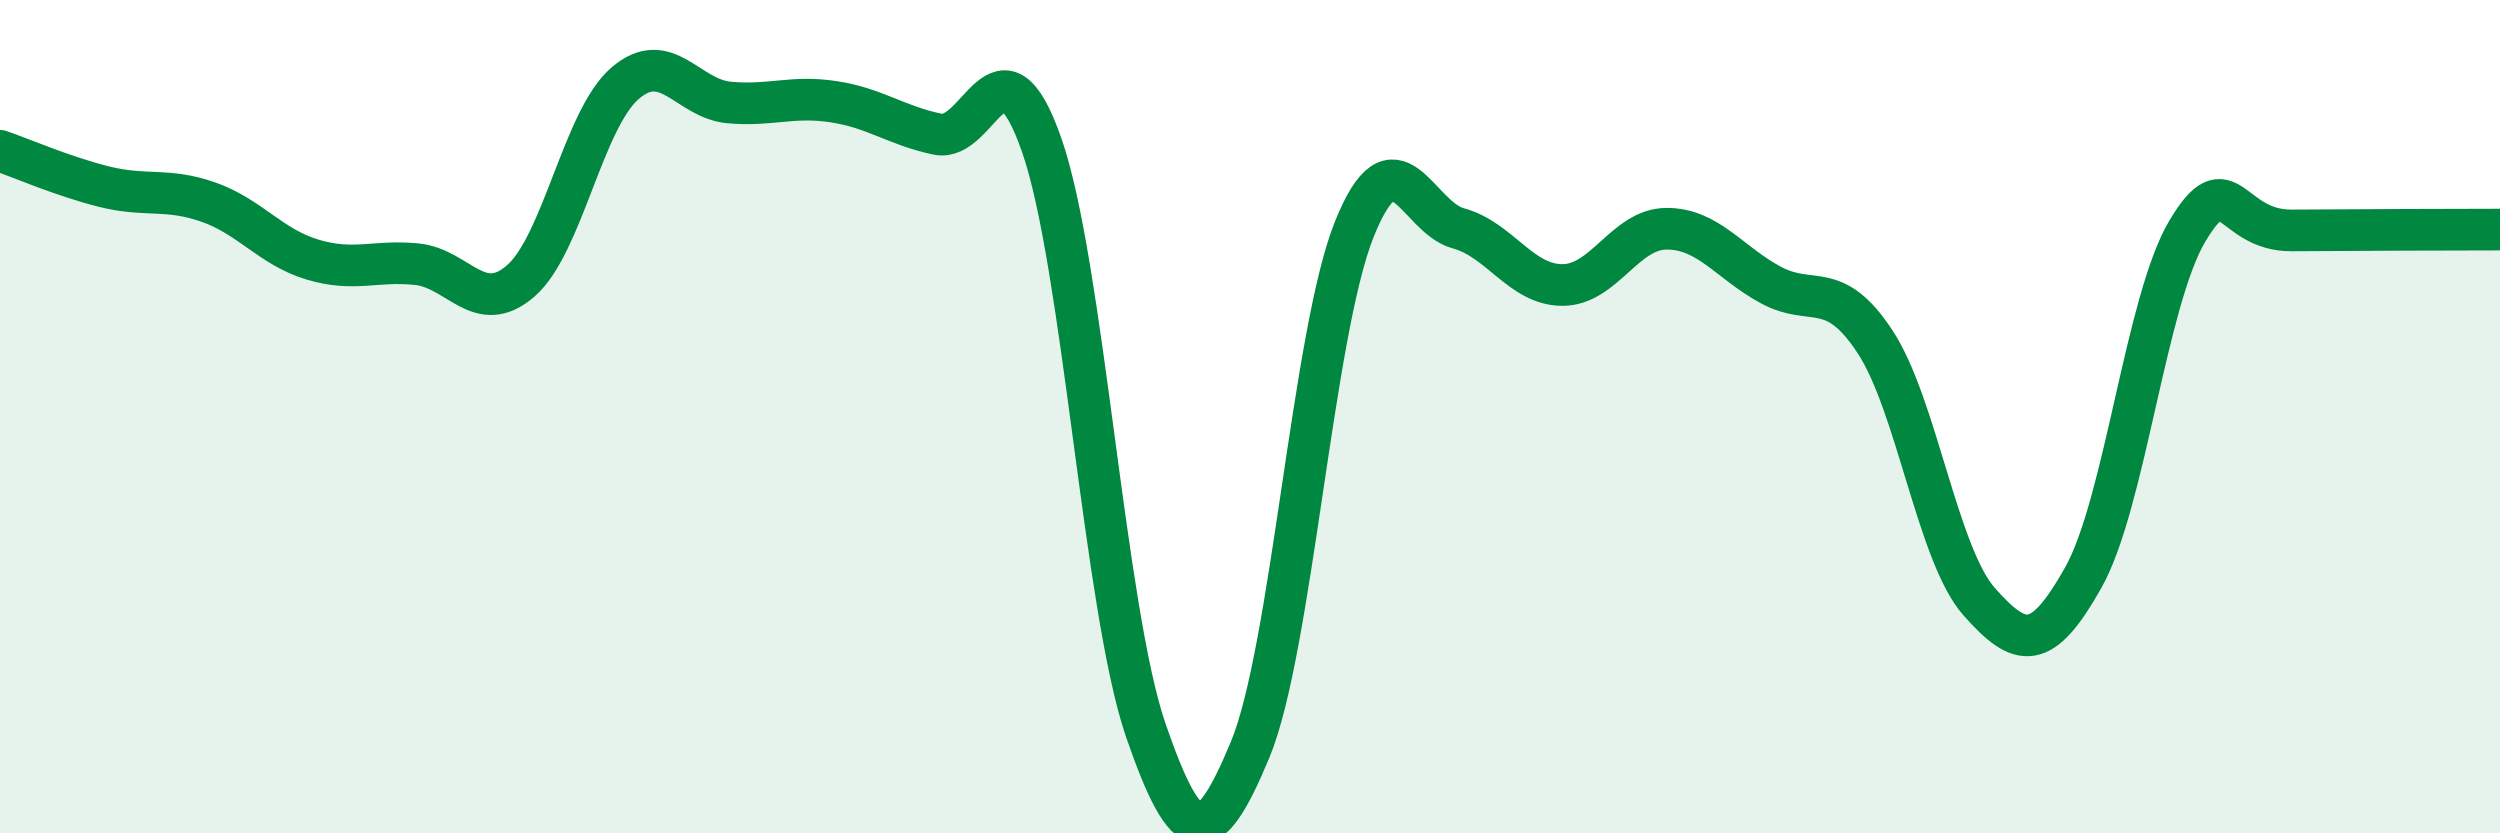
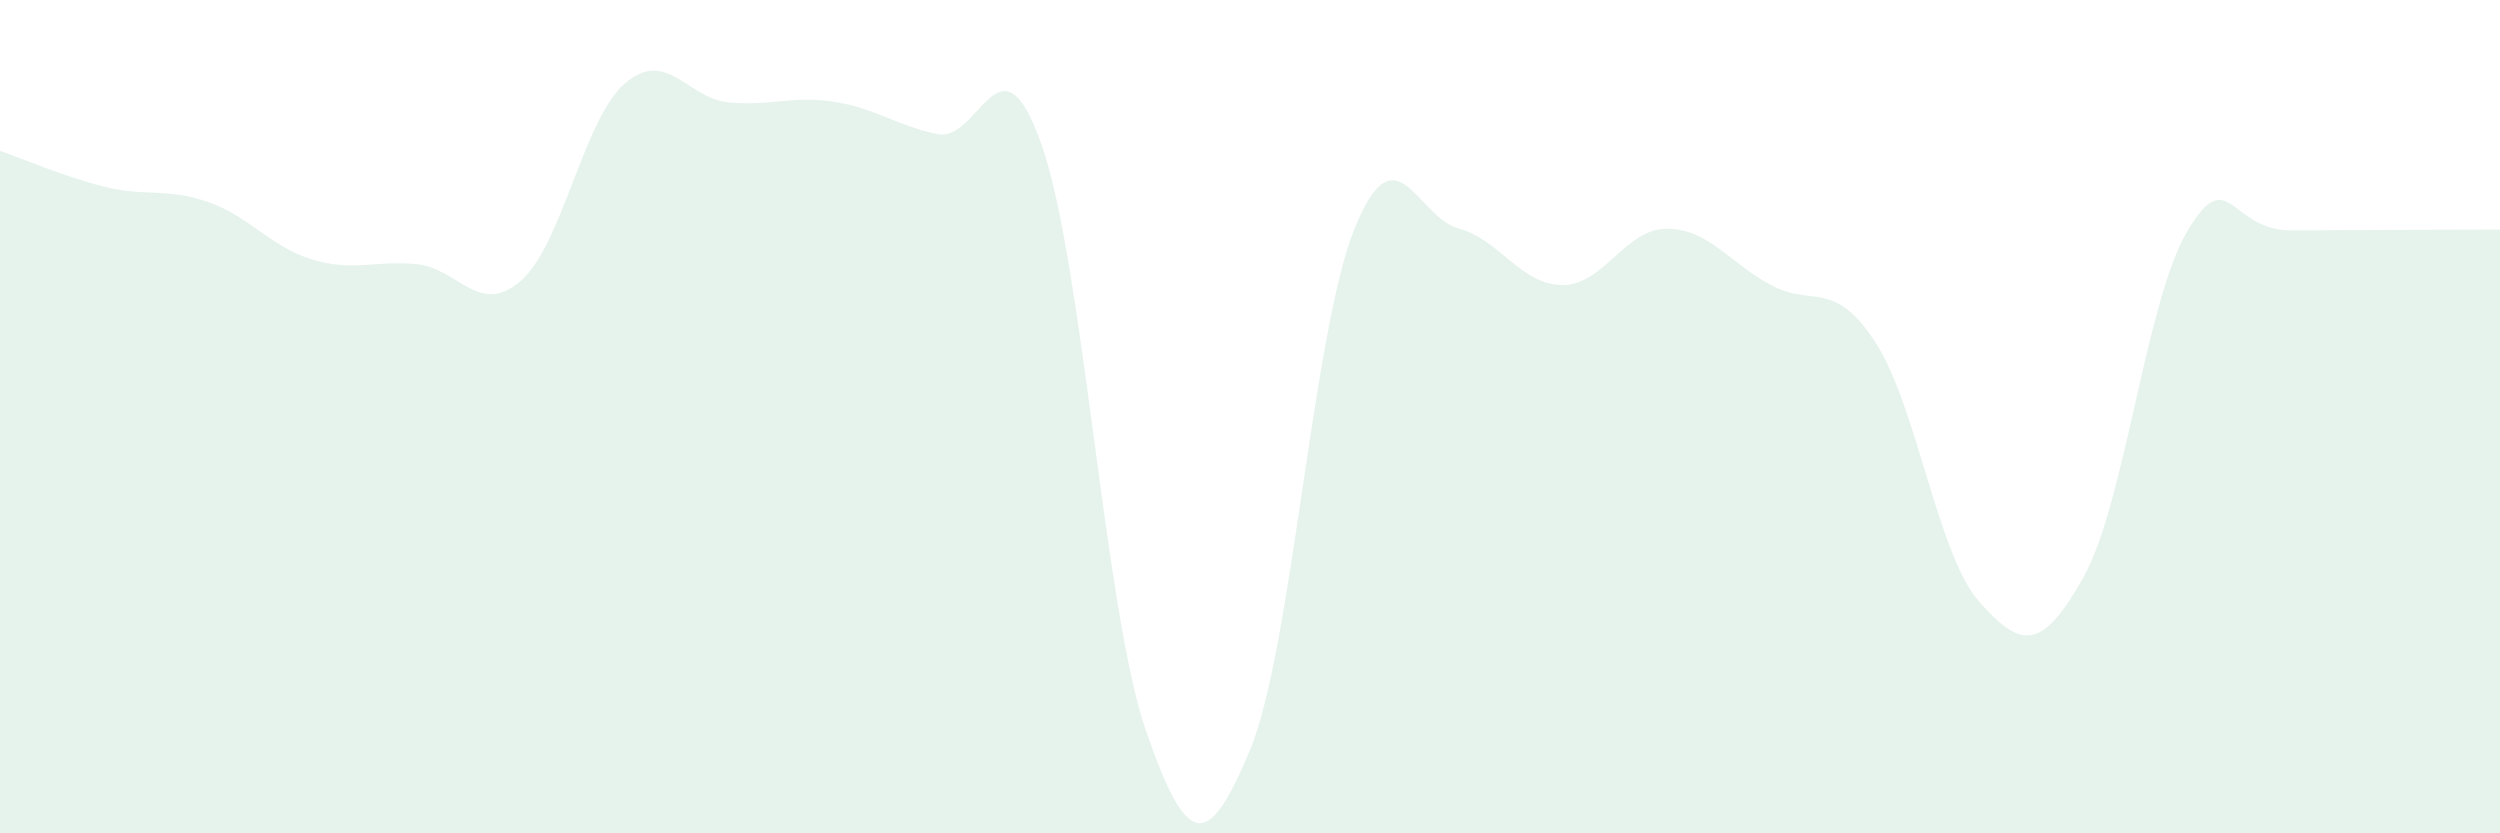
<svg xmlns="http://www.w3.org/2000/svg" width="60" height="20" viewBox="0 0 60 20">
  <path d="M 0,3.62 C 0.5,3.79 1.5,4.23 2.5,4.48 C 3.5,4.73 4,4.5 5,4.85 C 6,5.2 6.5,5.93 7.5,6.23 C 8.5,6.53 9,6.24 10,6.34 C 11,6.44 11.5,7.61 12.5,6.74 C 13.5,5.87 14,2.86 15,2 C 16,1.14 16.5,2.37 17.5,2.46 C 18.5,2.55 19,2.29 20,2.44 C 21,2.59 21.5,3.01 22.5,3.22 C 23.5,3.43 24,0.62 25,3.48 C 26,6.34 26.5,14.63 27.5,17.53 C 28.5,20.43 29,20.4 30,18 C 31,15.6 31.5,8.01 32.5,5.51 C 33.5,3.01 34,5.21 35,5.48 C 36,5.75 36.5,6.84 37.5,6.84 C 38.5,6.84 39,5.49 40,5.49 C 41,5.49 41.5,6.3 42.5,6.84 C 43.5,7.38 44,6.68 45,8.2 C 46,9.72 46.5,13.31 47.5,14.44 C 48.5,15.57 49,15.64 50,13.86 C 51,12.08 51.5,7.21 52.5,5.54 C 53.5,3.87 53.5,5.54 55,5.53 C 56.5,5.52 59,5.51 60,5.51L60 20L0 20Z" fill="#008740" opacity="0.1" stroke-linecap="round" stroke-linejoin="round" />
-   <path d="M 0,3.62 C 0.5,3.79 1.5,4.23 2.5,4.48 C 3.5,4.73 4,4.5 5,4.85 C 6,5.2 6.5,5.93 7.5,6.23 C 8.5,6.53 9,6.24 10,6.34 C 11,6.44 11.5,7.61 12.5,6.74 C 13.5,5.87 14,2.86 15,2 C 16,1.14 16.5,2.37 17.5,2.46 C 18.5,2.55 19,2.29 20,2.44 C 21,2.59 21.5,3.01 22.5,3.22 C 23.5,3.43 24,0.62 25,3.48 C 26,6.34 26.5,14.63 27.5,17.53 C 28.5,20.43 29,20.4 30,18 C 31,15.6 31.5,8.01 32.5,5.51 C 33.5,3.01 34,5.21 35,5.48 C 36,5.75 36.5,6.84 37.5,6.84 C 38.5,6.84 39,5.49 40,5.49 C 41,5.49 41.5,6.3 42.5,6.84 C 43.5,7.38 44,6.68 45,8.2 C 46,9.72 46.5,13.31 47.5,14.44 C 48.5,15.57 49,15.64 50,13.86 C 51,12.08 51.5,7.21 52.5,5.54 C 53.5,3.87 53.5,5.54 55,5.53 C 56.5,5.52 59,5.51 60,5.51" stroke="#008740" stroke-width="1" fill="none" stroke-linecap="round" stroke-linejoin="round" />
</svg>